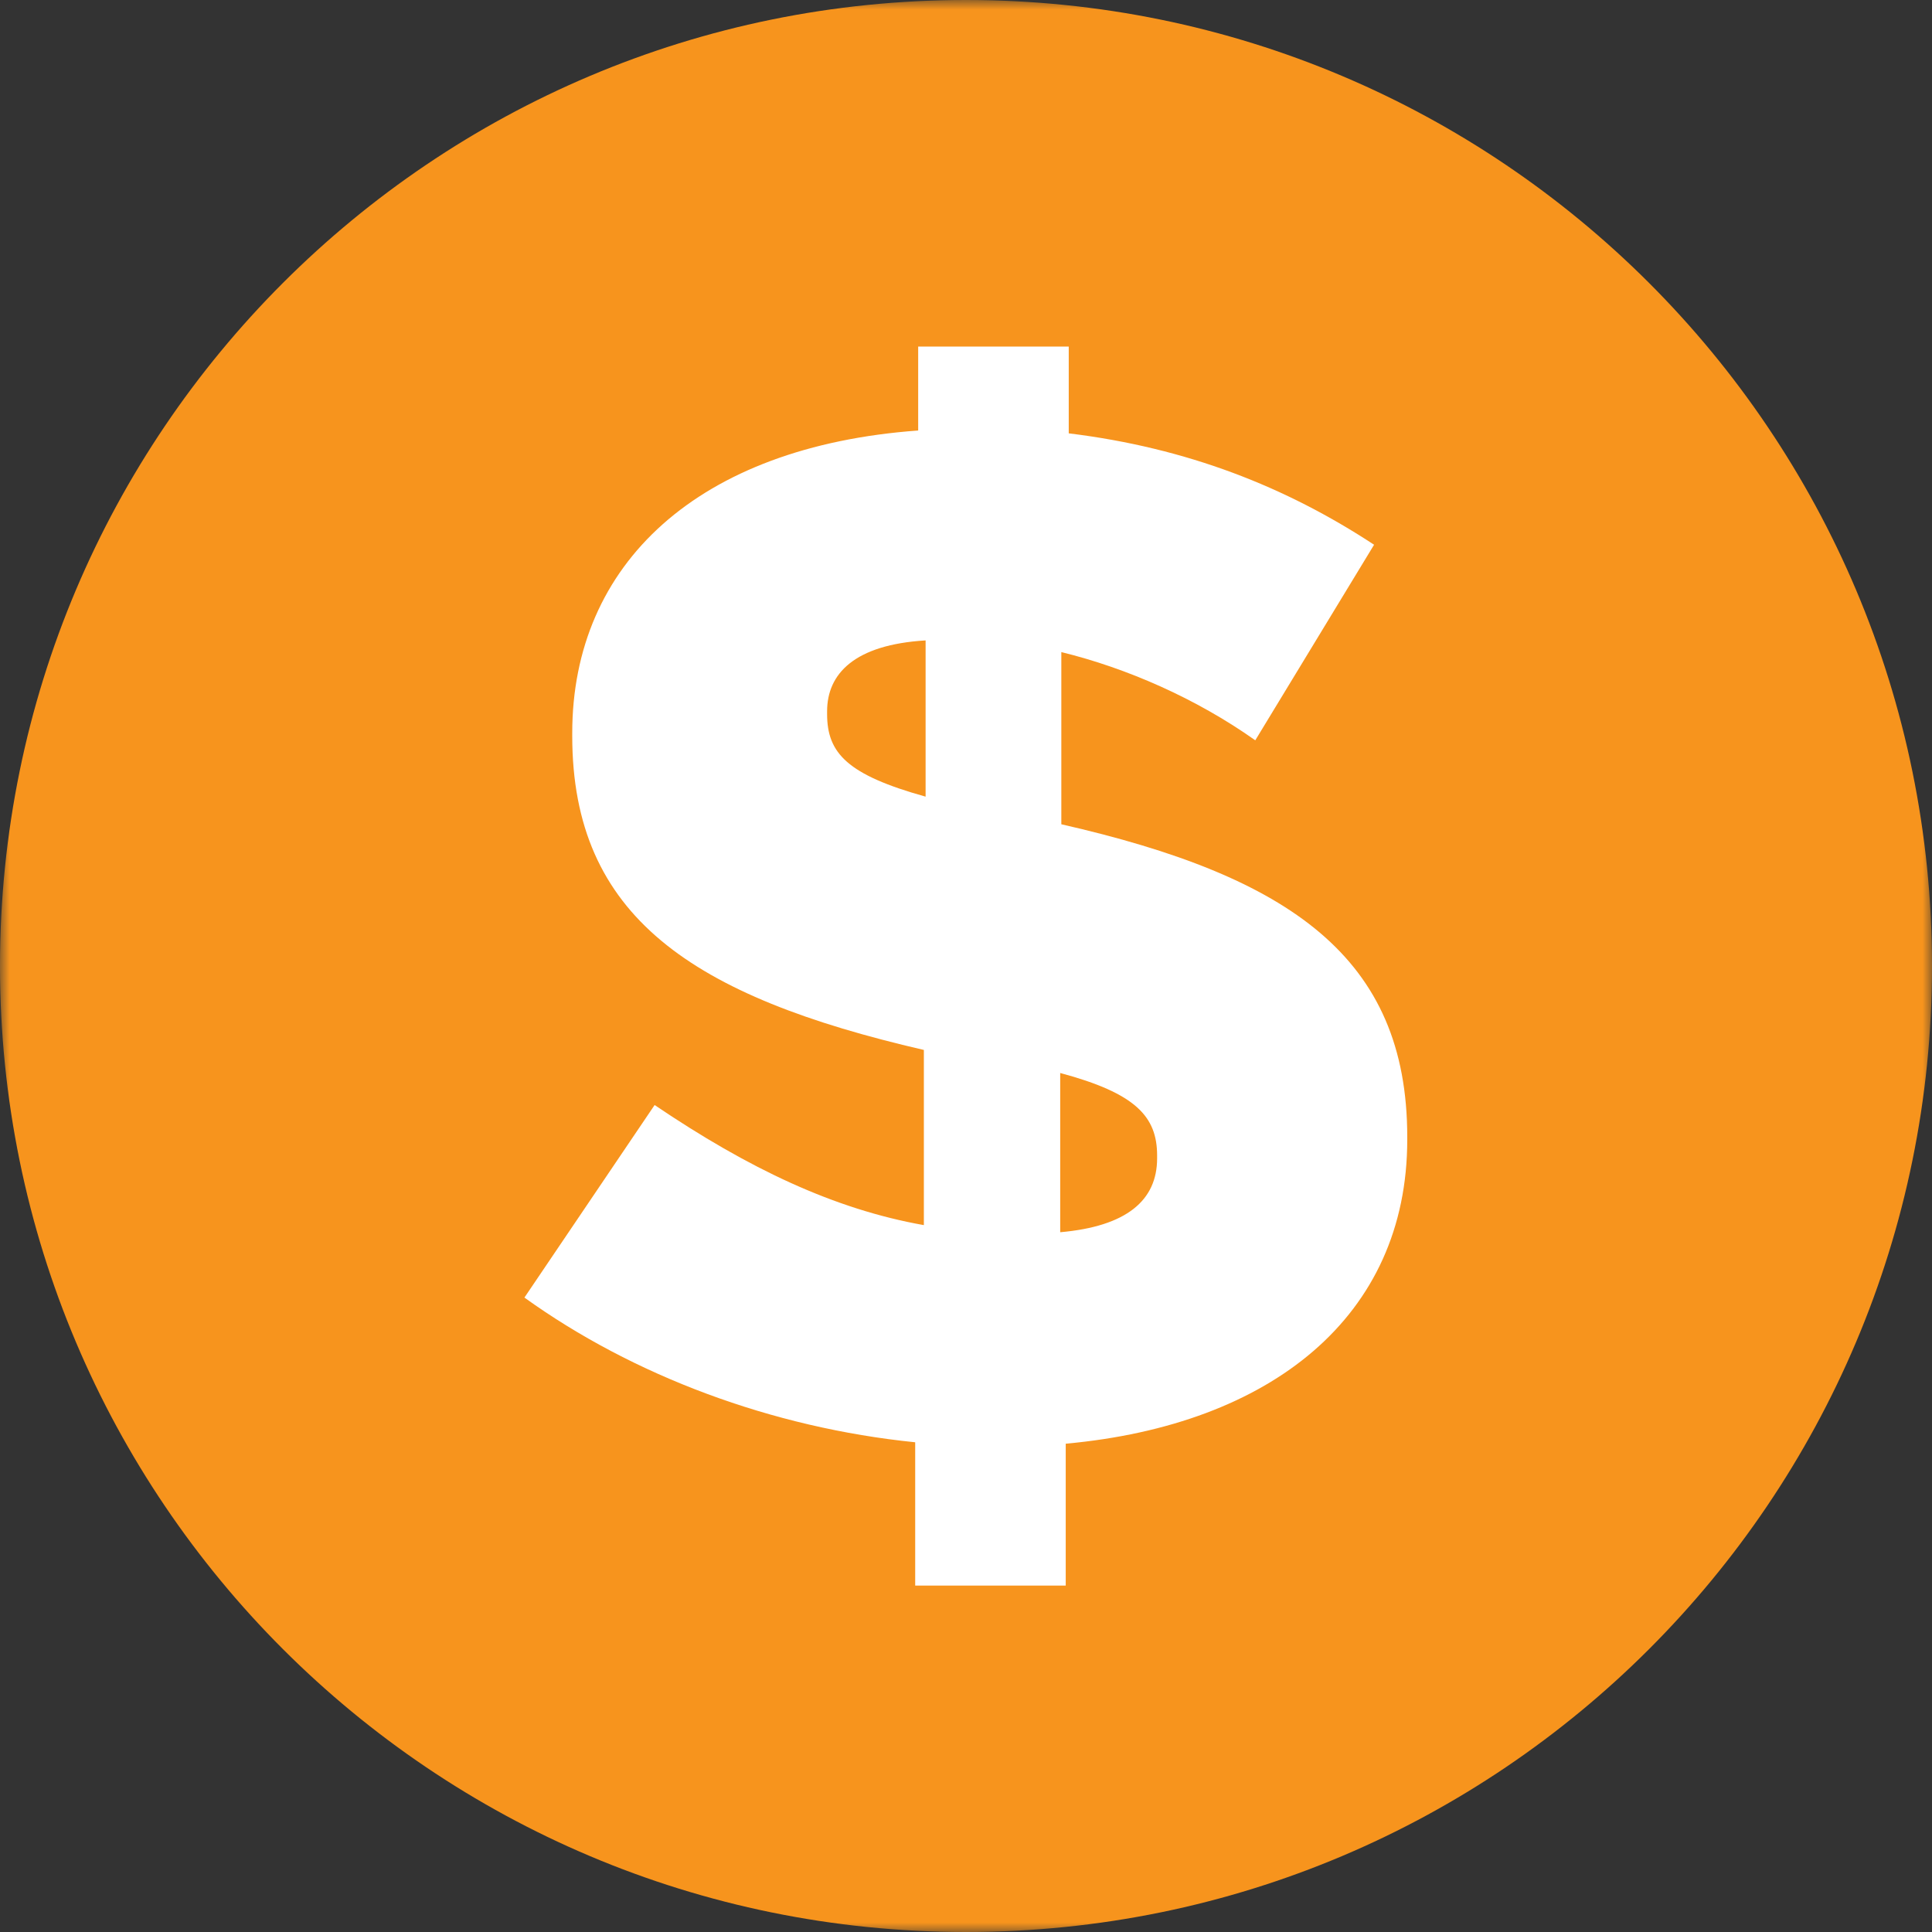
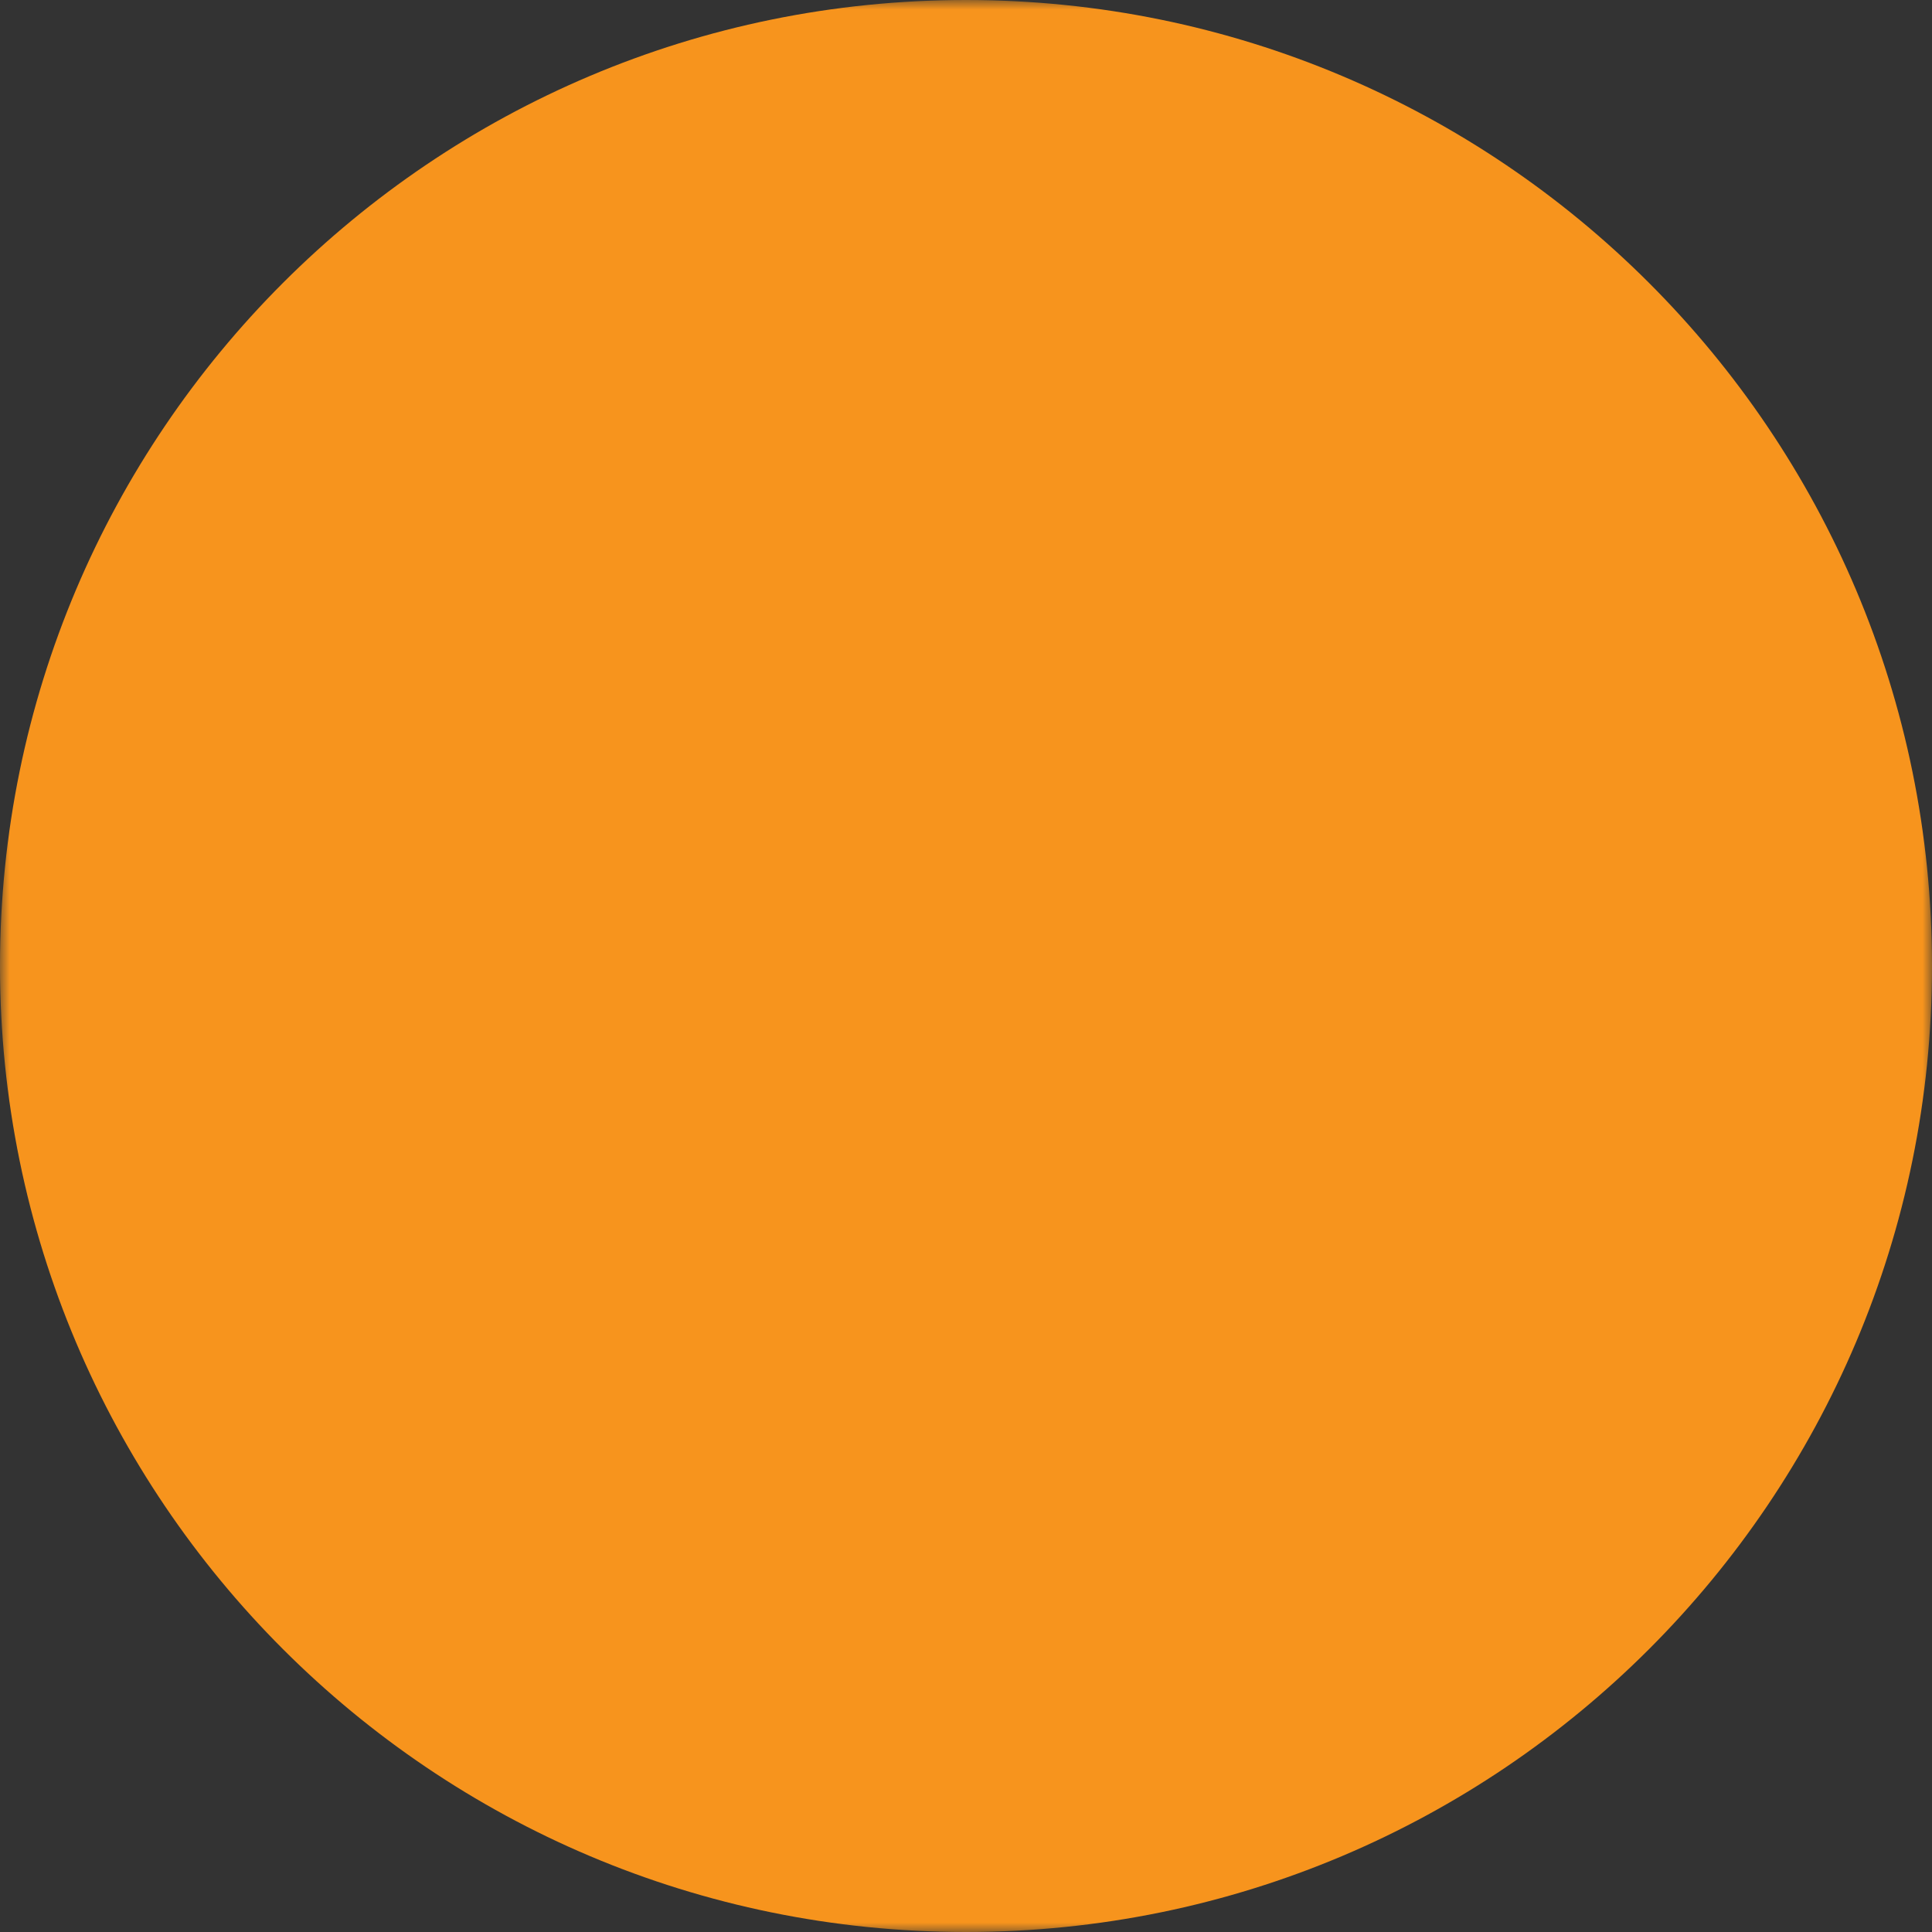
<svg xmlns="http://www.w3.org/2000/svg" width="100" height="100" viewBox="0 0 100 100" fill="none">
  <rect x="0" y="0" width="100" height="100" fill="#333333" stroke="none" />
  <g clip-path="url(#clip0_8092_18441)">
    <mask id="mask0_8092_18441" style="mask-type:luminance" maskUnits="userSpaceOnUse" x="0" y="0" width="100" height="100">
      <path d="M100 0H0V100H100V0Z" fill="white" />
    </mask>
    <g mask="url(#mask0_8092_18441)">
      <path d="M0 50C0 22.382 22.39 0 50 0C77.61 0 100 22.382 100 50C100 77.618 77.618 100 50 100C22.382 100 0 77.618 0 50Z" fill="#F7941D" />
-       <path d="M42.811 36.962V36.815C42.811 34.871 44.233 33.368 47.909 33.148V41.234C43.865 40.107 42.811 38.988 42.811 36.962ZM59.892 59.81V59.957C59.892 62.13 58.315 63.478 54.876 63.78V55.538C58.773 56.583 59.892 57.784 59.892 59.81ZM71.124 28.197C66.558 25.2 61.46 23.182 55.318 22.43V17.938H47.525V22.283C36.138 23.108 29.619 29.178 29.619 37.943V38.09C29.619 47.451 35.835 51.576 47.819 54.345V63.412C43.171 62.587 38.752 60.488 33.883 57.196L27.144 67.162C32.764 71.205 39.952 73.901 47.37 74.652V82.069H55.162V74.726C65.798 73.754 72.839 68.134 72.839 58.993V58.846C72.839 49.558 66.77 45.36 54.934 42.664V33.752C58.307 34.577 61.901 36.145 64.973 38.318L71.116 28.206L71.124 28.197Z" fill="white" />
    </g>
  </g>
  <defs>
    <clipPath id="clip0_8092_18441">
      <rect width="100" height="100" fill="white" />
    </clipPath>
  </defs>
</svg>